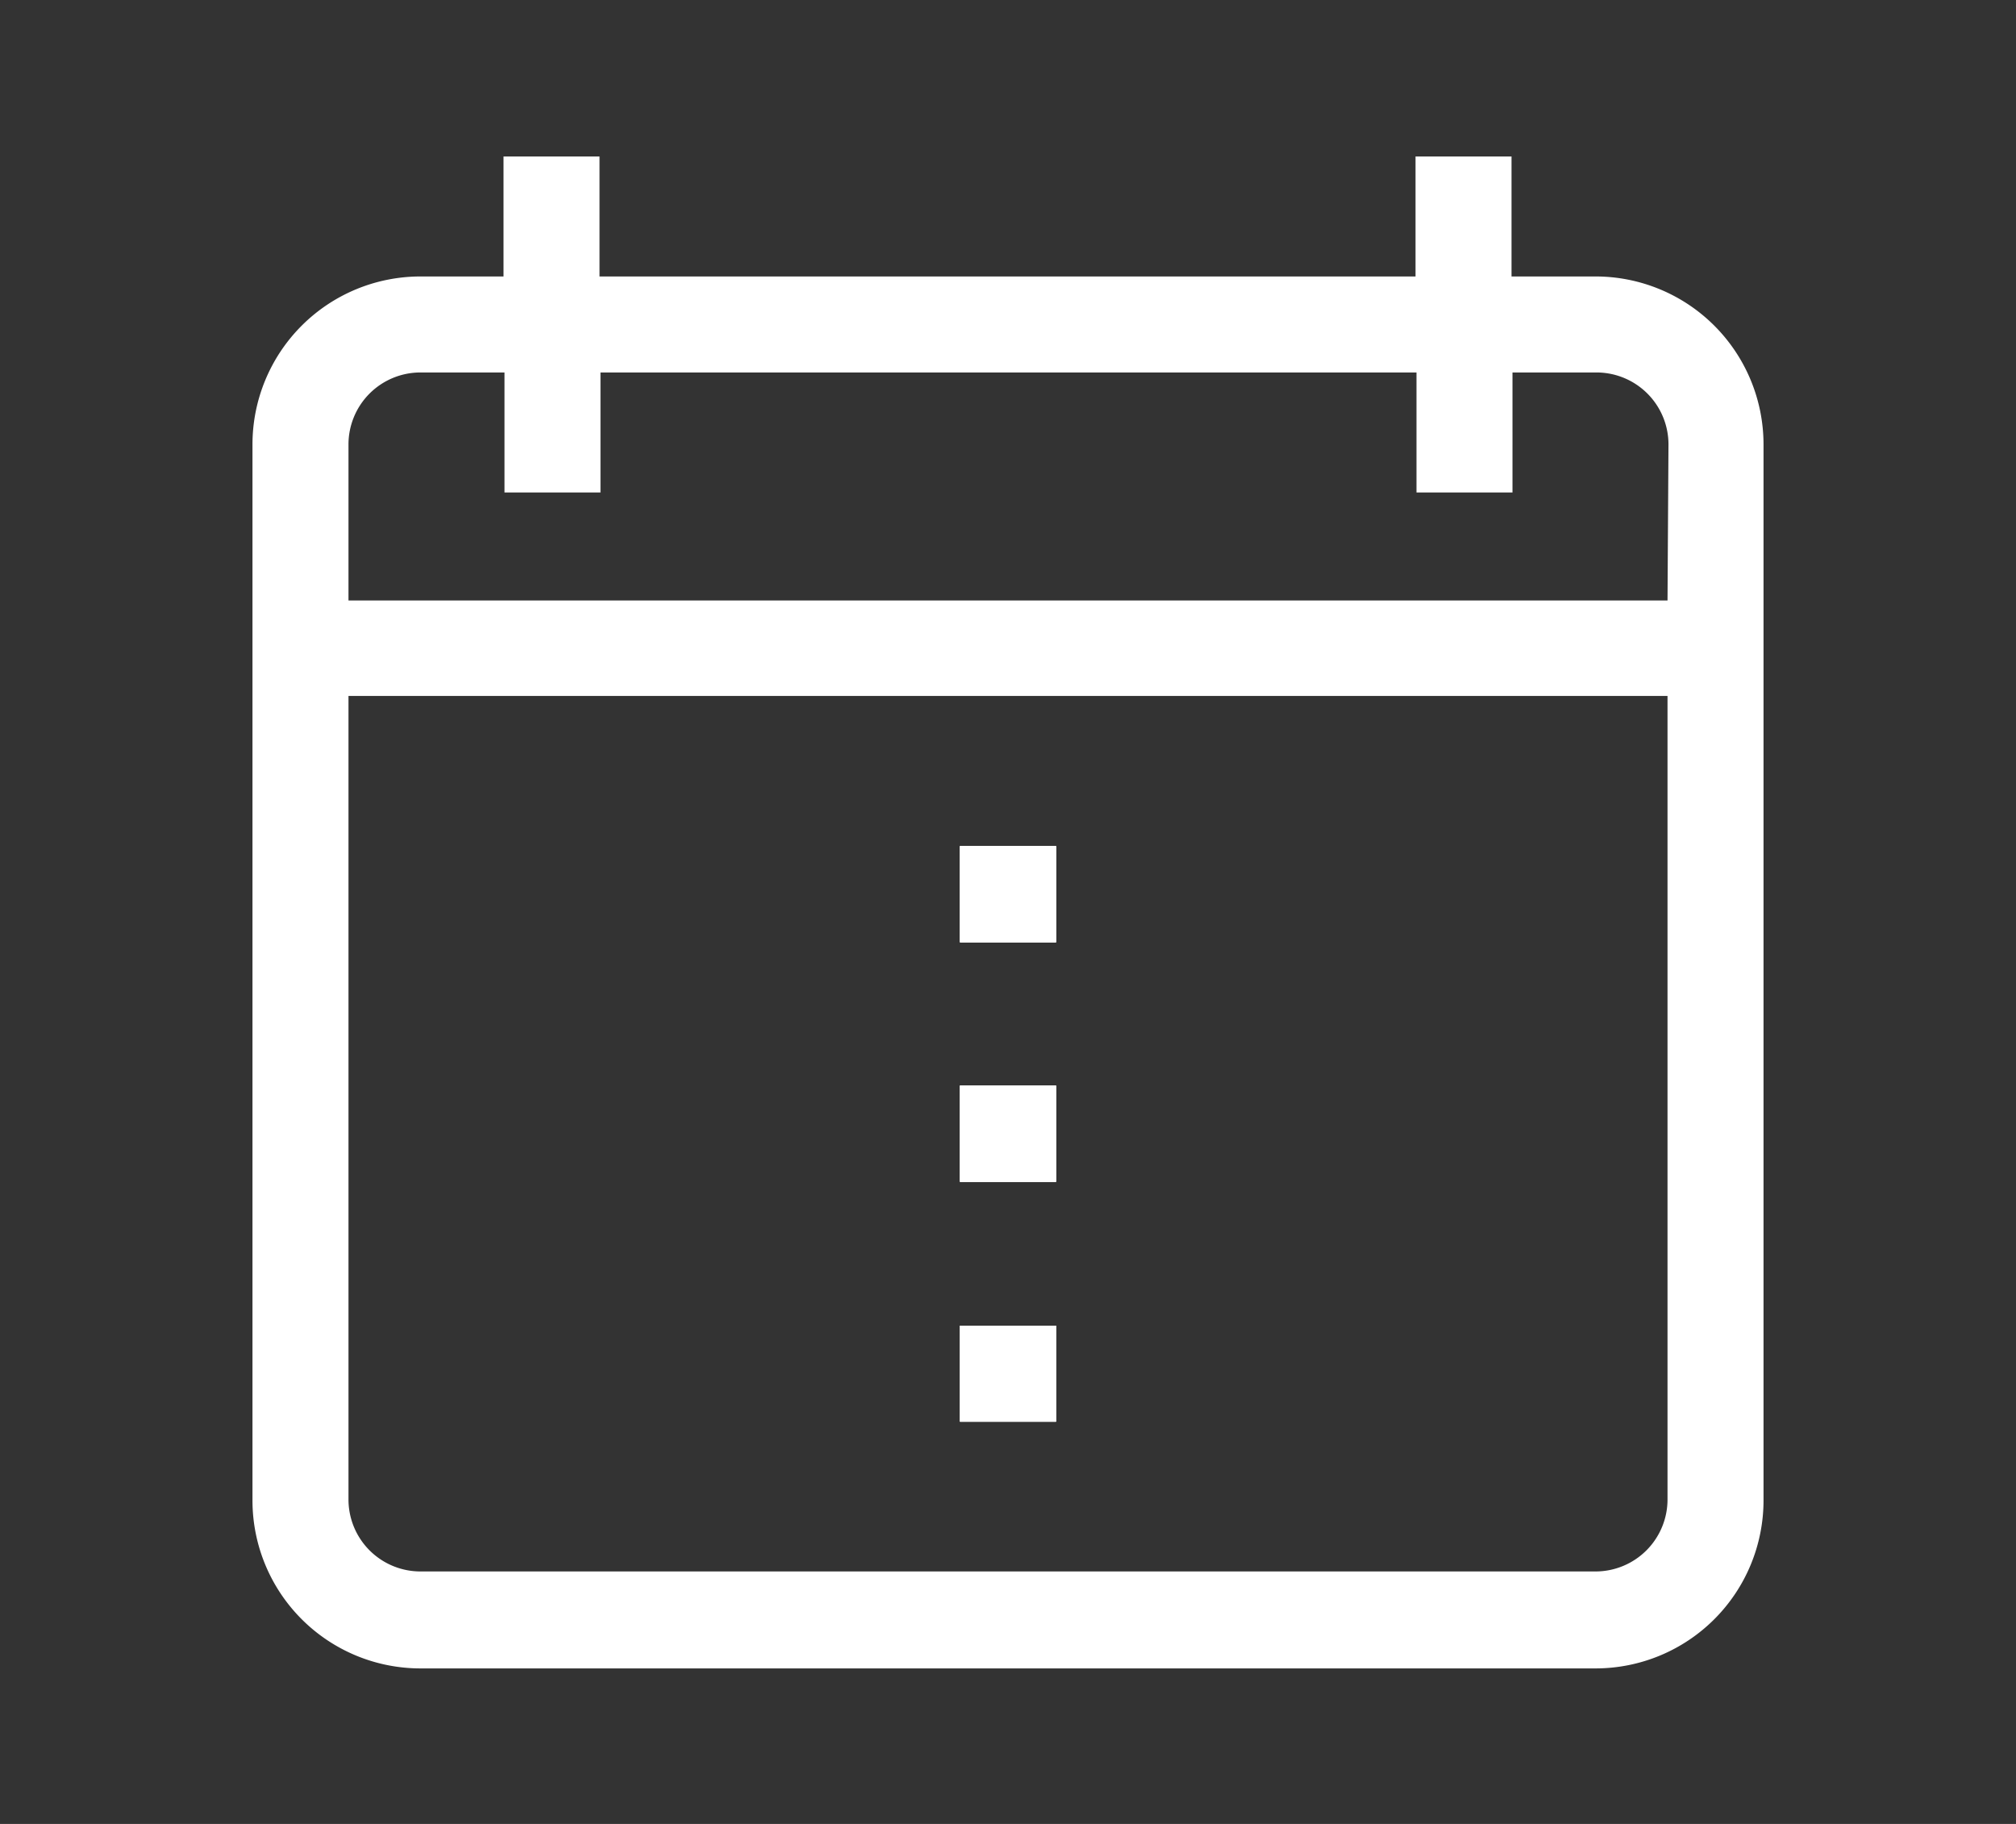
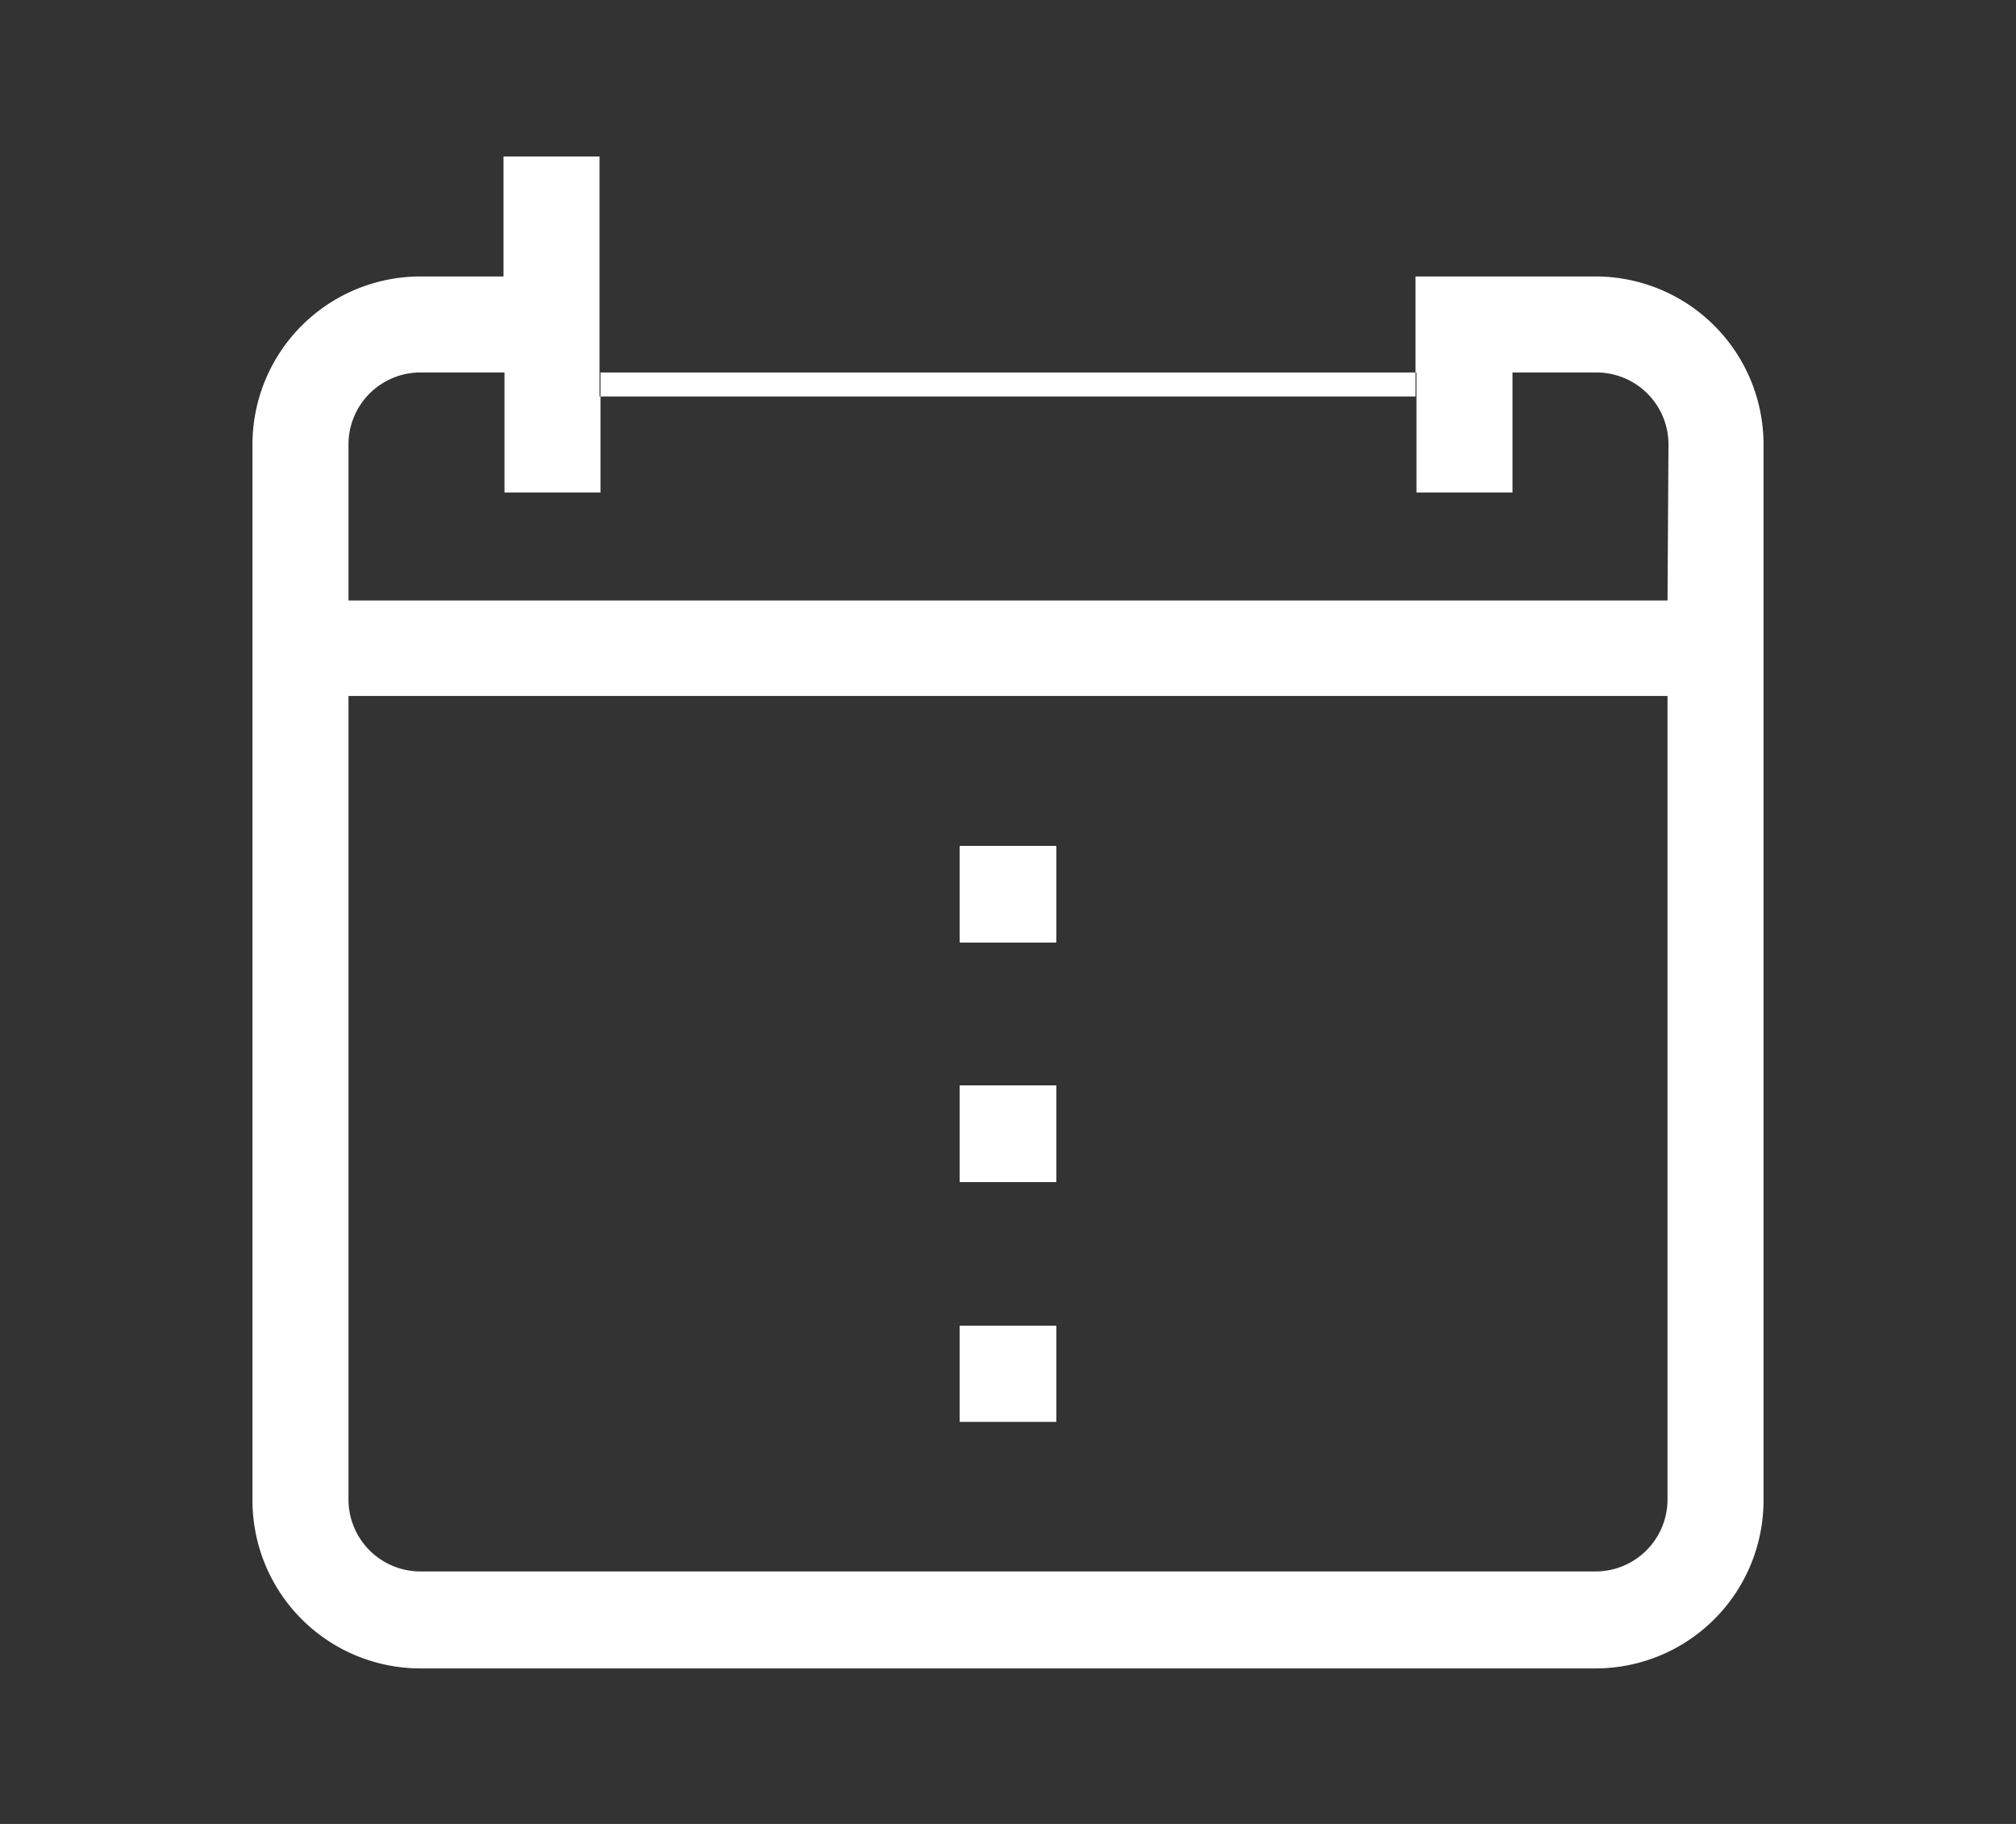
<svg xmlns="http://www.w3.org/2000/svg" id="Layer_1" data-name="Layer 1" viewBox="0 0 42 38">
  <rect x="0" y="0" width="42" height="38" fill="#333333" stroke="none" />
  <defs>
    <style>.cls-1{fill:#fff;}</style>
  </defs>
  <title>Artboard 10</title>
-   <path class="cls-1" d="M33.24,5.76H31.49V3.26h-2v2.5h-17V3.26h-2v2.5H8.76a3.5,3.5,0,0,0-3.5,3.5v22a3.5,3.5,0,0,0,3.5,3.5H33.24a3.5,3.5,0,0,0,3.5-3.5v-22A3.5,3.5,0,0,0,33.24,5.76Zm1.5,25.48a1.5,1.5,0,0,1-1.5,1.5H8.76a1.5,1.5,0,0,1-1.5-1.5V14.5H34.74Zm0-18.73H7.26V9.26a1.5,1.5,0,0,1,1.5-1.5h1.75v2.5h2V7.76h17v2.5h2V7.76h1.75a1.5,1.5,0,0,1,1.5,1.5Z" />
-   <rect class="cls-1" x="20" y="17.63" width="2" height="2" />
+   <path class="cls-1" d="M33.24,5.76H31.49h-2v2.5h-17V3.26h-2v2.5H8.76a3.5,3.5,0,0,0-3.5,3.5v22a3.5,3.5,0,0,0,3.5,3.5H33.24a3.5,3.5,0,0,0,3.5-3.5v-22A3.5,3.5,0,0,0,33.24,5.76Zm1.5,25.48a1.5,1.5,0,0,1-1.5,1.5H8.76a1.5,1.5,0,0,1-1.5-1.5V14.5H34.74Zm0-18.73H7.26V9.26a1.5,1.5,0,0,1,1.5-1.5h1.75v2.5h2V7.76h17v2.5h2V7.76h1.75a1.5,1.5,0,0,1,1.5,1.5Z" />
  <rect class="cls-1" x="20" y="17.63" width="2" height="2" />
  <rect class="cls-1" x="20" y="17.63" width="2" height="2" />
  <rect class="cls-1" x="20" y="17.63" width="2" height="2" />
  <rect class="cls-1" x="20" y="17.63" width="2" height="2" />
  <rect class="cls-1" x="20" y="22.62" width="2" height="2" />
  <rect class="cls-1" x="20" y="22.62" width="2" height="2" />
  <rect class="cls-1" x="20" y="22.62" width="2" height="2" />
  <rect class="cls-1" x="20" y="22.62" width="2" height="2" />
  <rect class="cls-1" x="20" y="27.62" width="2" height="2" />
  <rect class="cls-1" x="20" y="27.62" width="2" height="2" />
  <rect class="cls-1" x="20" y="27.62" width="2" height="2" />
  <rect class="cls-1" x="20" y="27.62" width="2" height="2" />
  <rect class="cls-1" x="20" y="22.62" width="2" height="2" />
</svg>